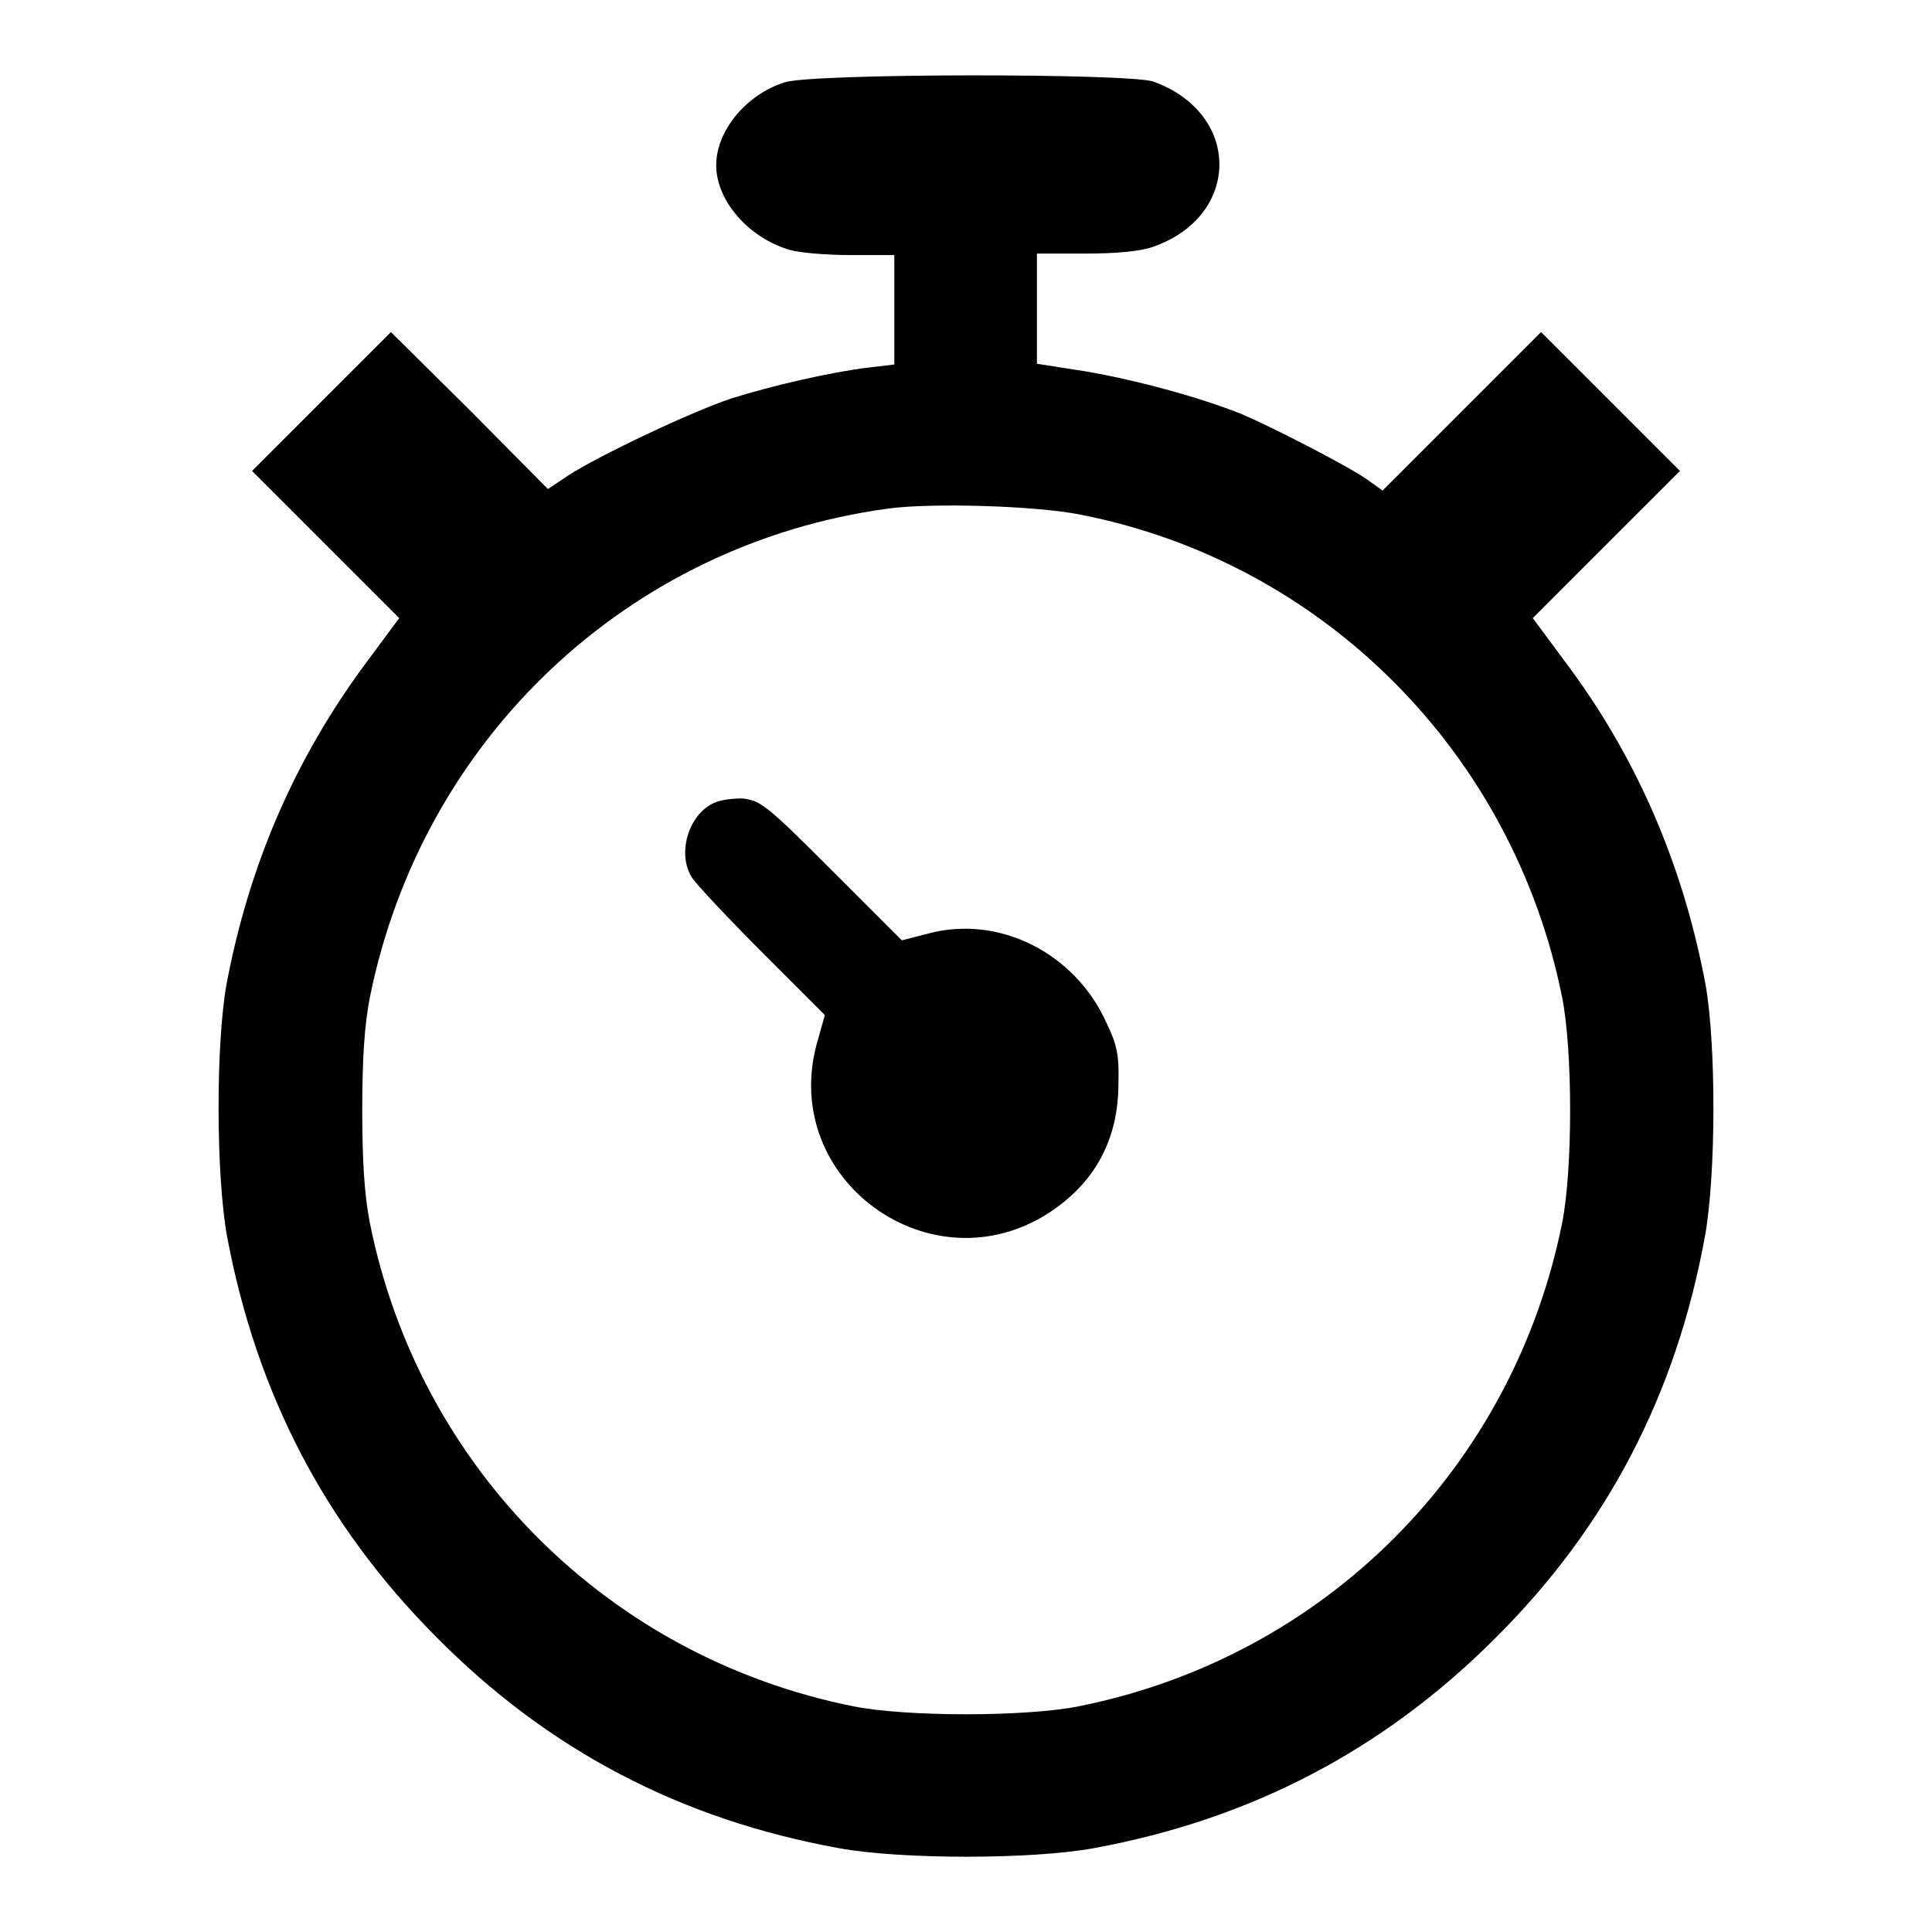
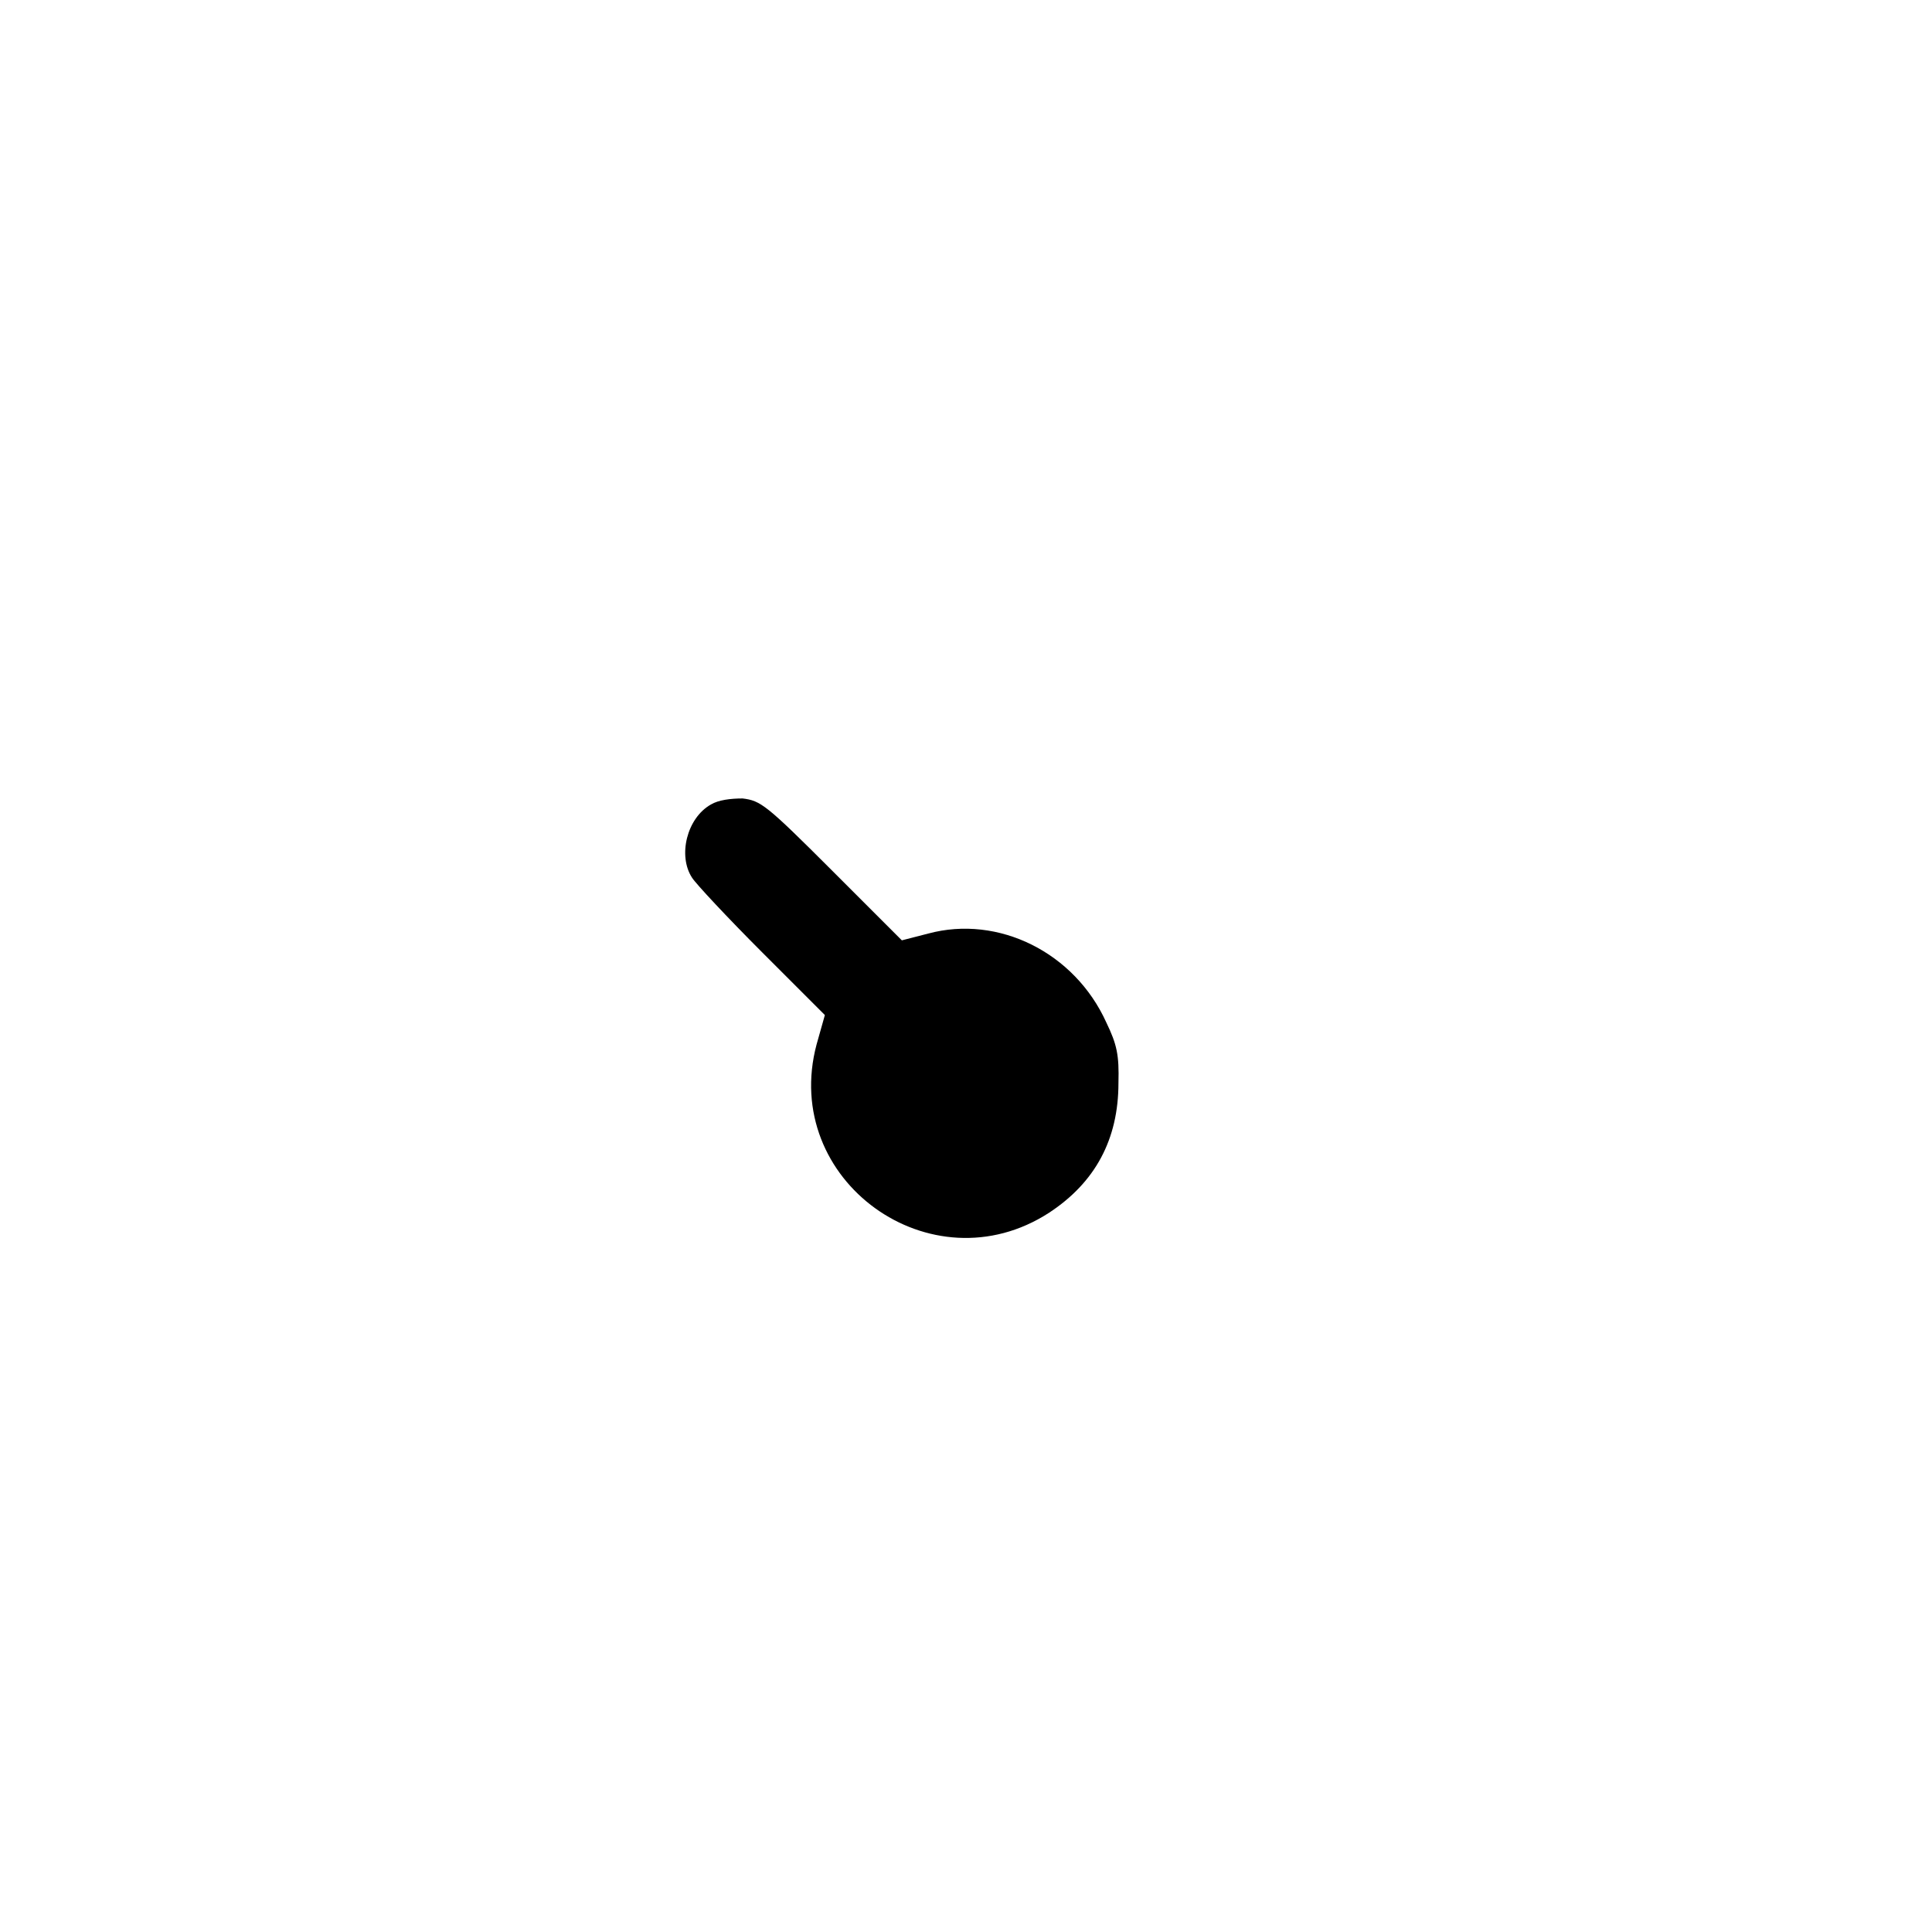
<svg xmlns="http://www.w3.org/2000/svg" version="1.1" x="0px" y="0px" viewBox="0 0 256 256" enable-background="new 0 0 256 256" xml:space="preserve">
  <g>
    <g>
      <g>
-         <path fill="#000000" d="M104,10.9c-5.1,1.6-9.1,6.4-9.1,11c0,4.7,4.3,9.6,9.7,11.2c1.3,0.4,5,0.7,8.2,0.7h5.7V41v7.3l-3.4,0.4c-5,0.6-12.8,2.4-18.2,4.1c-5.4,1.8-17.6,7.6-21.6,10.2l-2.7,1.8L62.3,54.4L51.8,44l-9.2,9.2l-9.2,9.2l9.8,9.8l9.7,9.7l-4,5.4c-9.7,12.9-15.9,27.2-18.9,43.2c-1.4,7.9-1.4,25.2,0.1,33.4C34,184.6,43,202,57.7,216.8c14.9,15.1,32.5,24.3,53.5,28.1c8.2,1.5,25.5,1.5,33.7,0c20.7-3.8,38.3-12.9,53.2-27.8c14.9-14.8,24-32.4,27.8-53.2c1.5-8.2,1.5-25.5,0.1-33.4c-3-16-9.2-30.4-18.9-43.2l-4-5.4l9.7-9.7l9.8-9.8l-9.2-9.2l-9.2-9.2l-10.5,10.5l-10.5,10.5l-2.1-1.5c-2.6-1.8-12.3-6.8-16.5-8.6c-5.7-2.3-14.3-4.6-20.8-5.7l-6.4-1v-7.3v-7.3h6.4c4.2,0,7.3-0.3,9-0.9c11.7-4.1,11.7-17.7,0-21.9C149.4,9.7,107.9,9.7,104,10.9z M143.2,68.2c32.1,6.3,57.3,31.5,63.8,64c1.4,7.1,1.4,22.7,0,29.8c-6.5,32.5-31.5,57.6-64.1,64.1c-7.1,1.4-22.7,1.4-29.8,0C80.6,219.6,55.5,194.5,49,162c-0.7-3.6-1-8-1-14.9c0-6.9,0.3-11.3,1-14.9c6.9-34.3,34.2-60.1,68.6-64.8C123.3,66.6,137.3,67,143.2,68.2z" />
        <path fill="#000000" d="M94.2,106.6c-3.2,1.8-4.4,6.8-2.5,9.7c0.5,0.8,4.7,5.3,9.3,9.9l8.3,8.3l-1.1,3.9c-4.8,18,15.2,32.4,30.8,22.3c6.1-4,9.2-9.7,9.2-17.2c0.1-3.7-0.2-5.1-1.6-8c-4.2-9.3-14.3-14.3-23.6-11.8l-3.5,0.9l-9.3-9.3c-8.7-8.7-9.4-9.2-11.8-9.5C96.8,105.8,95.2,106,94.2,106.6z" />
      </g>
    </g>
  </g>
</svg>